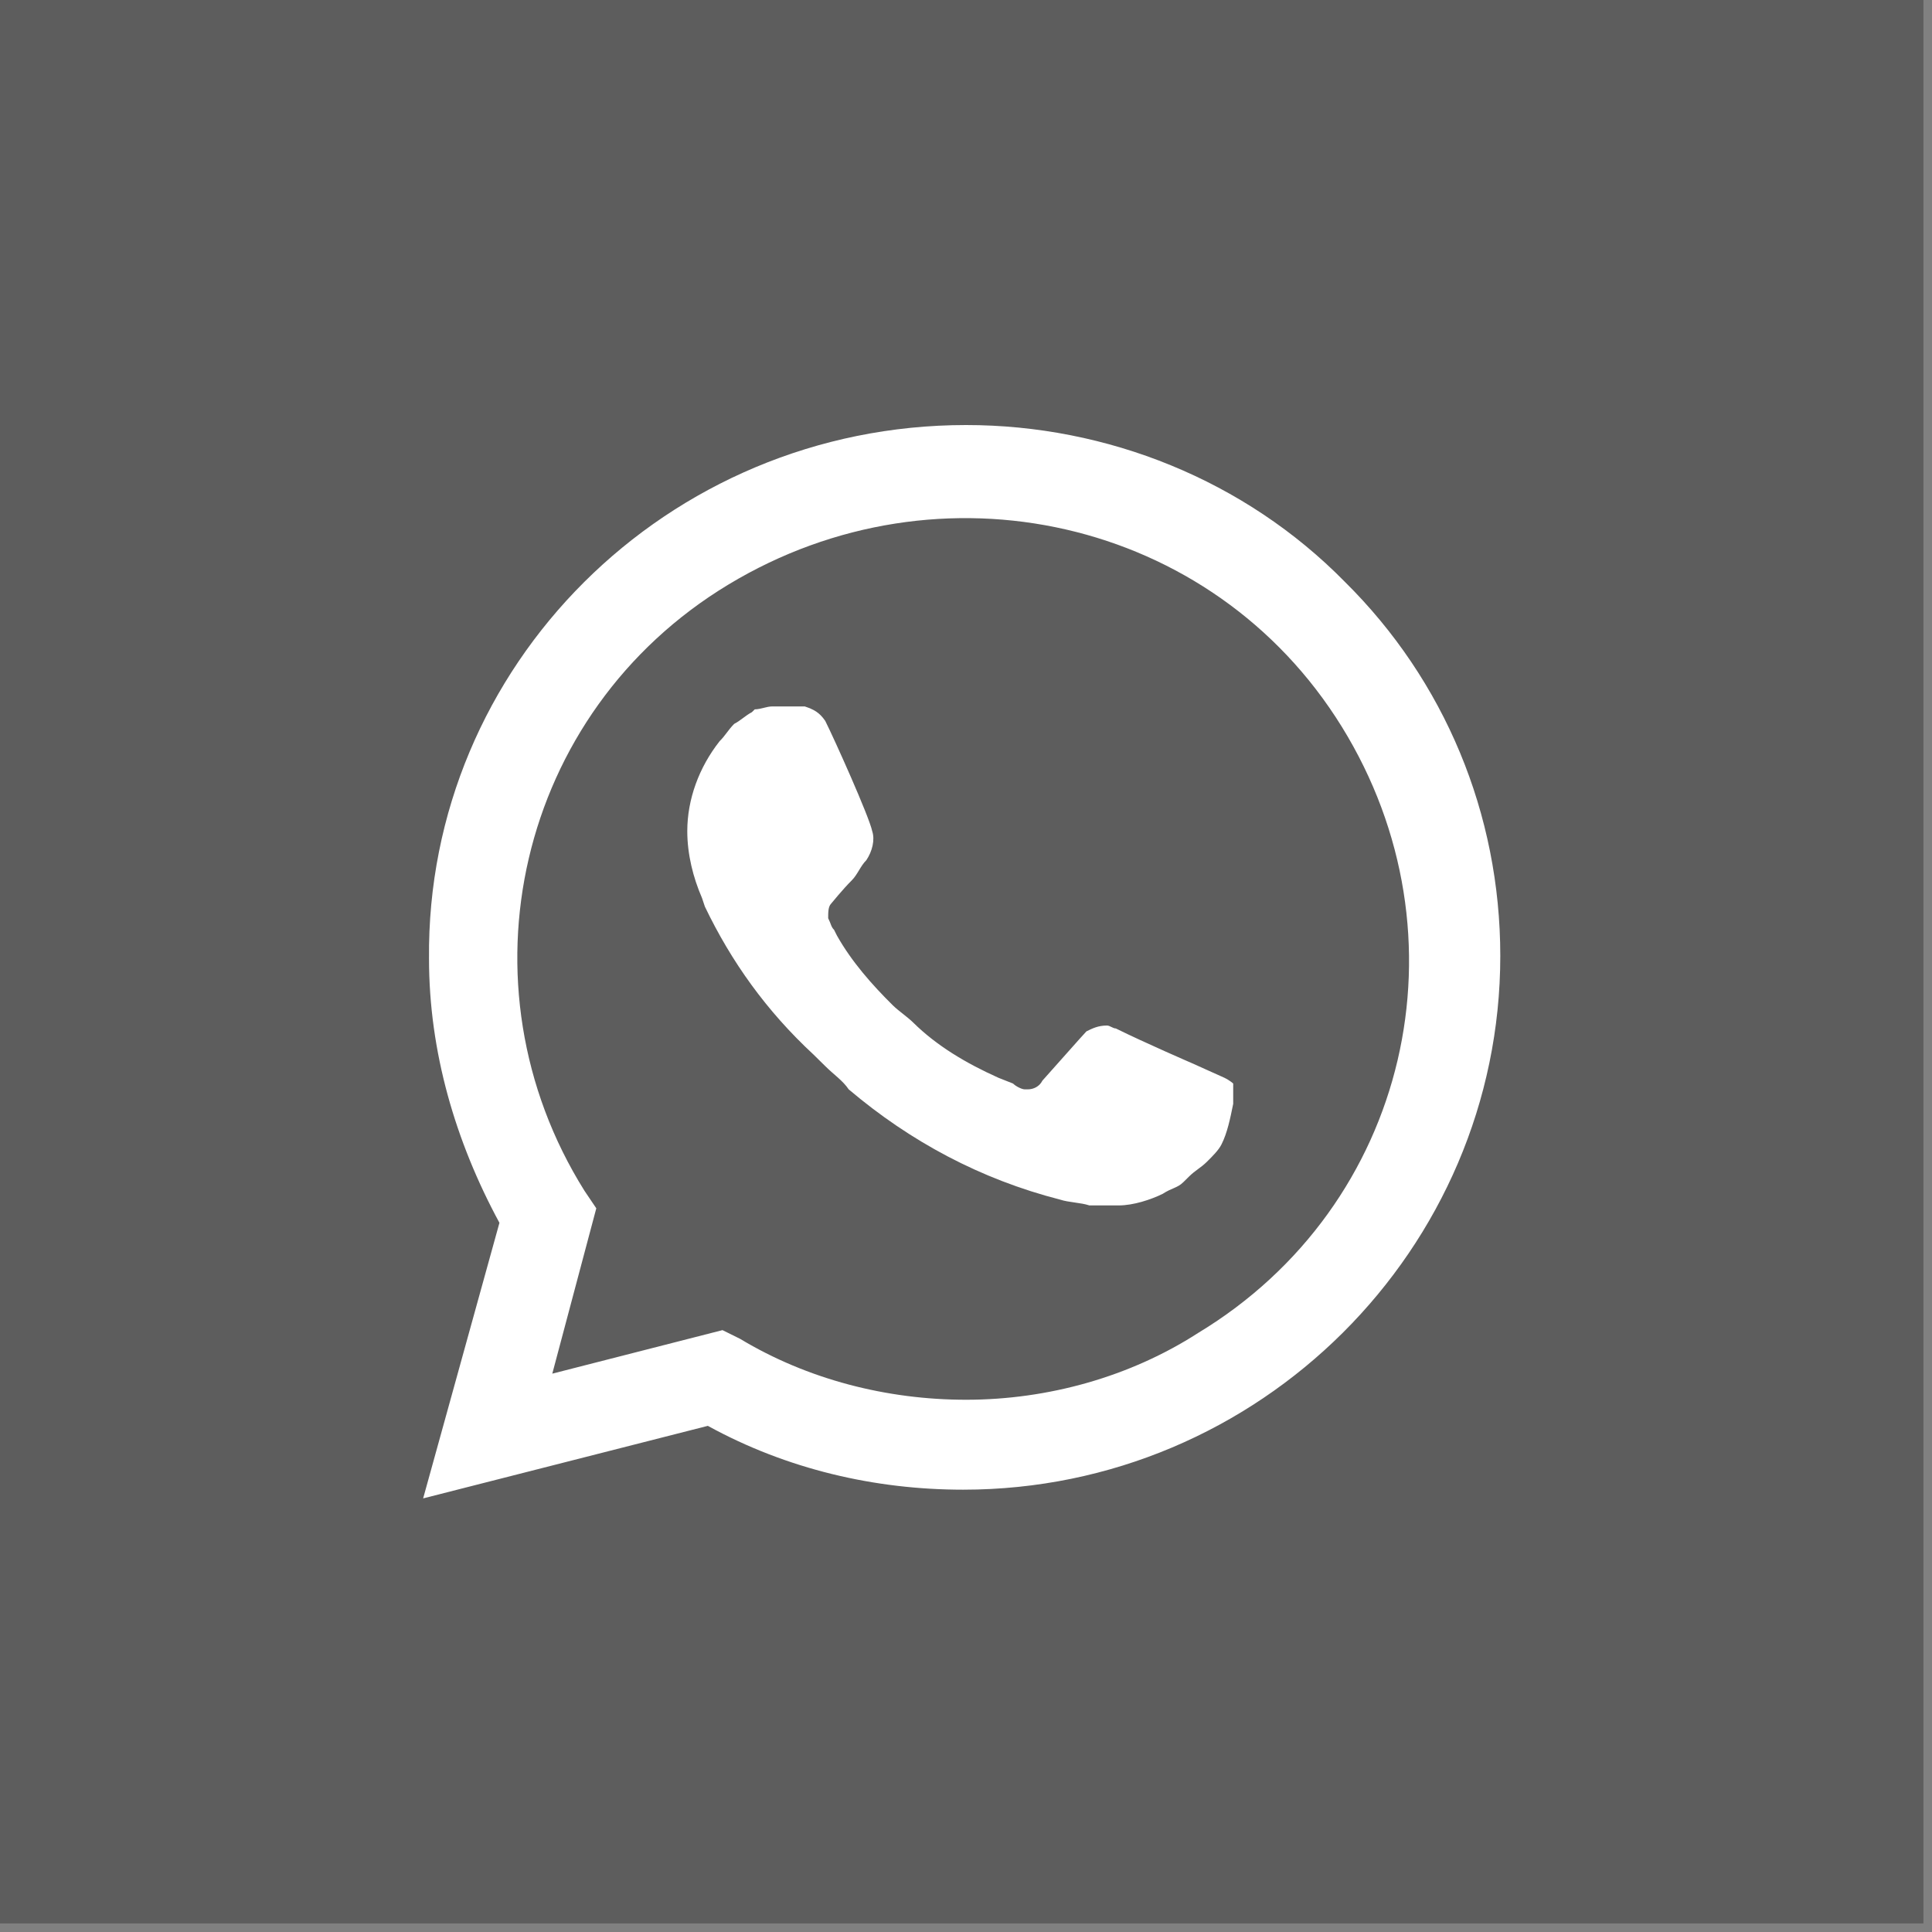
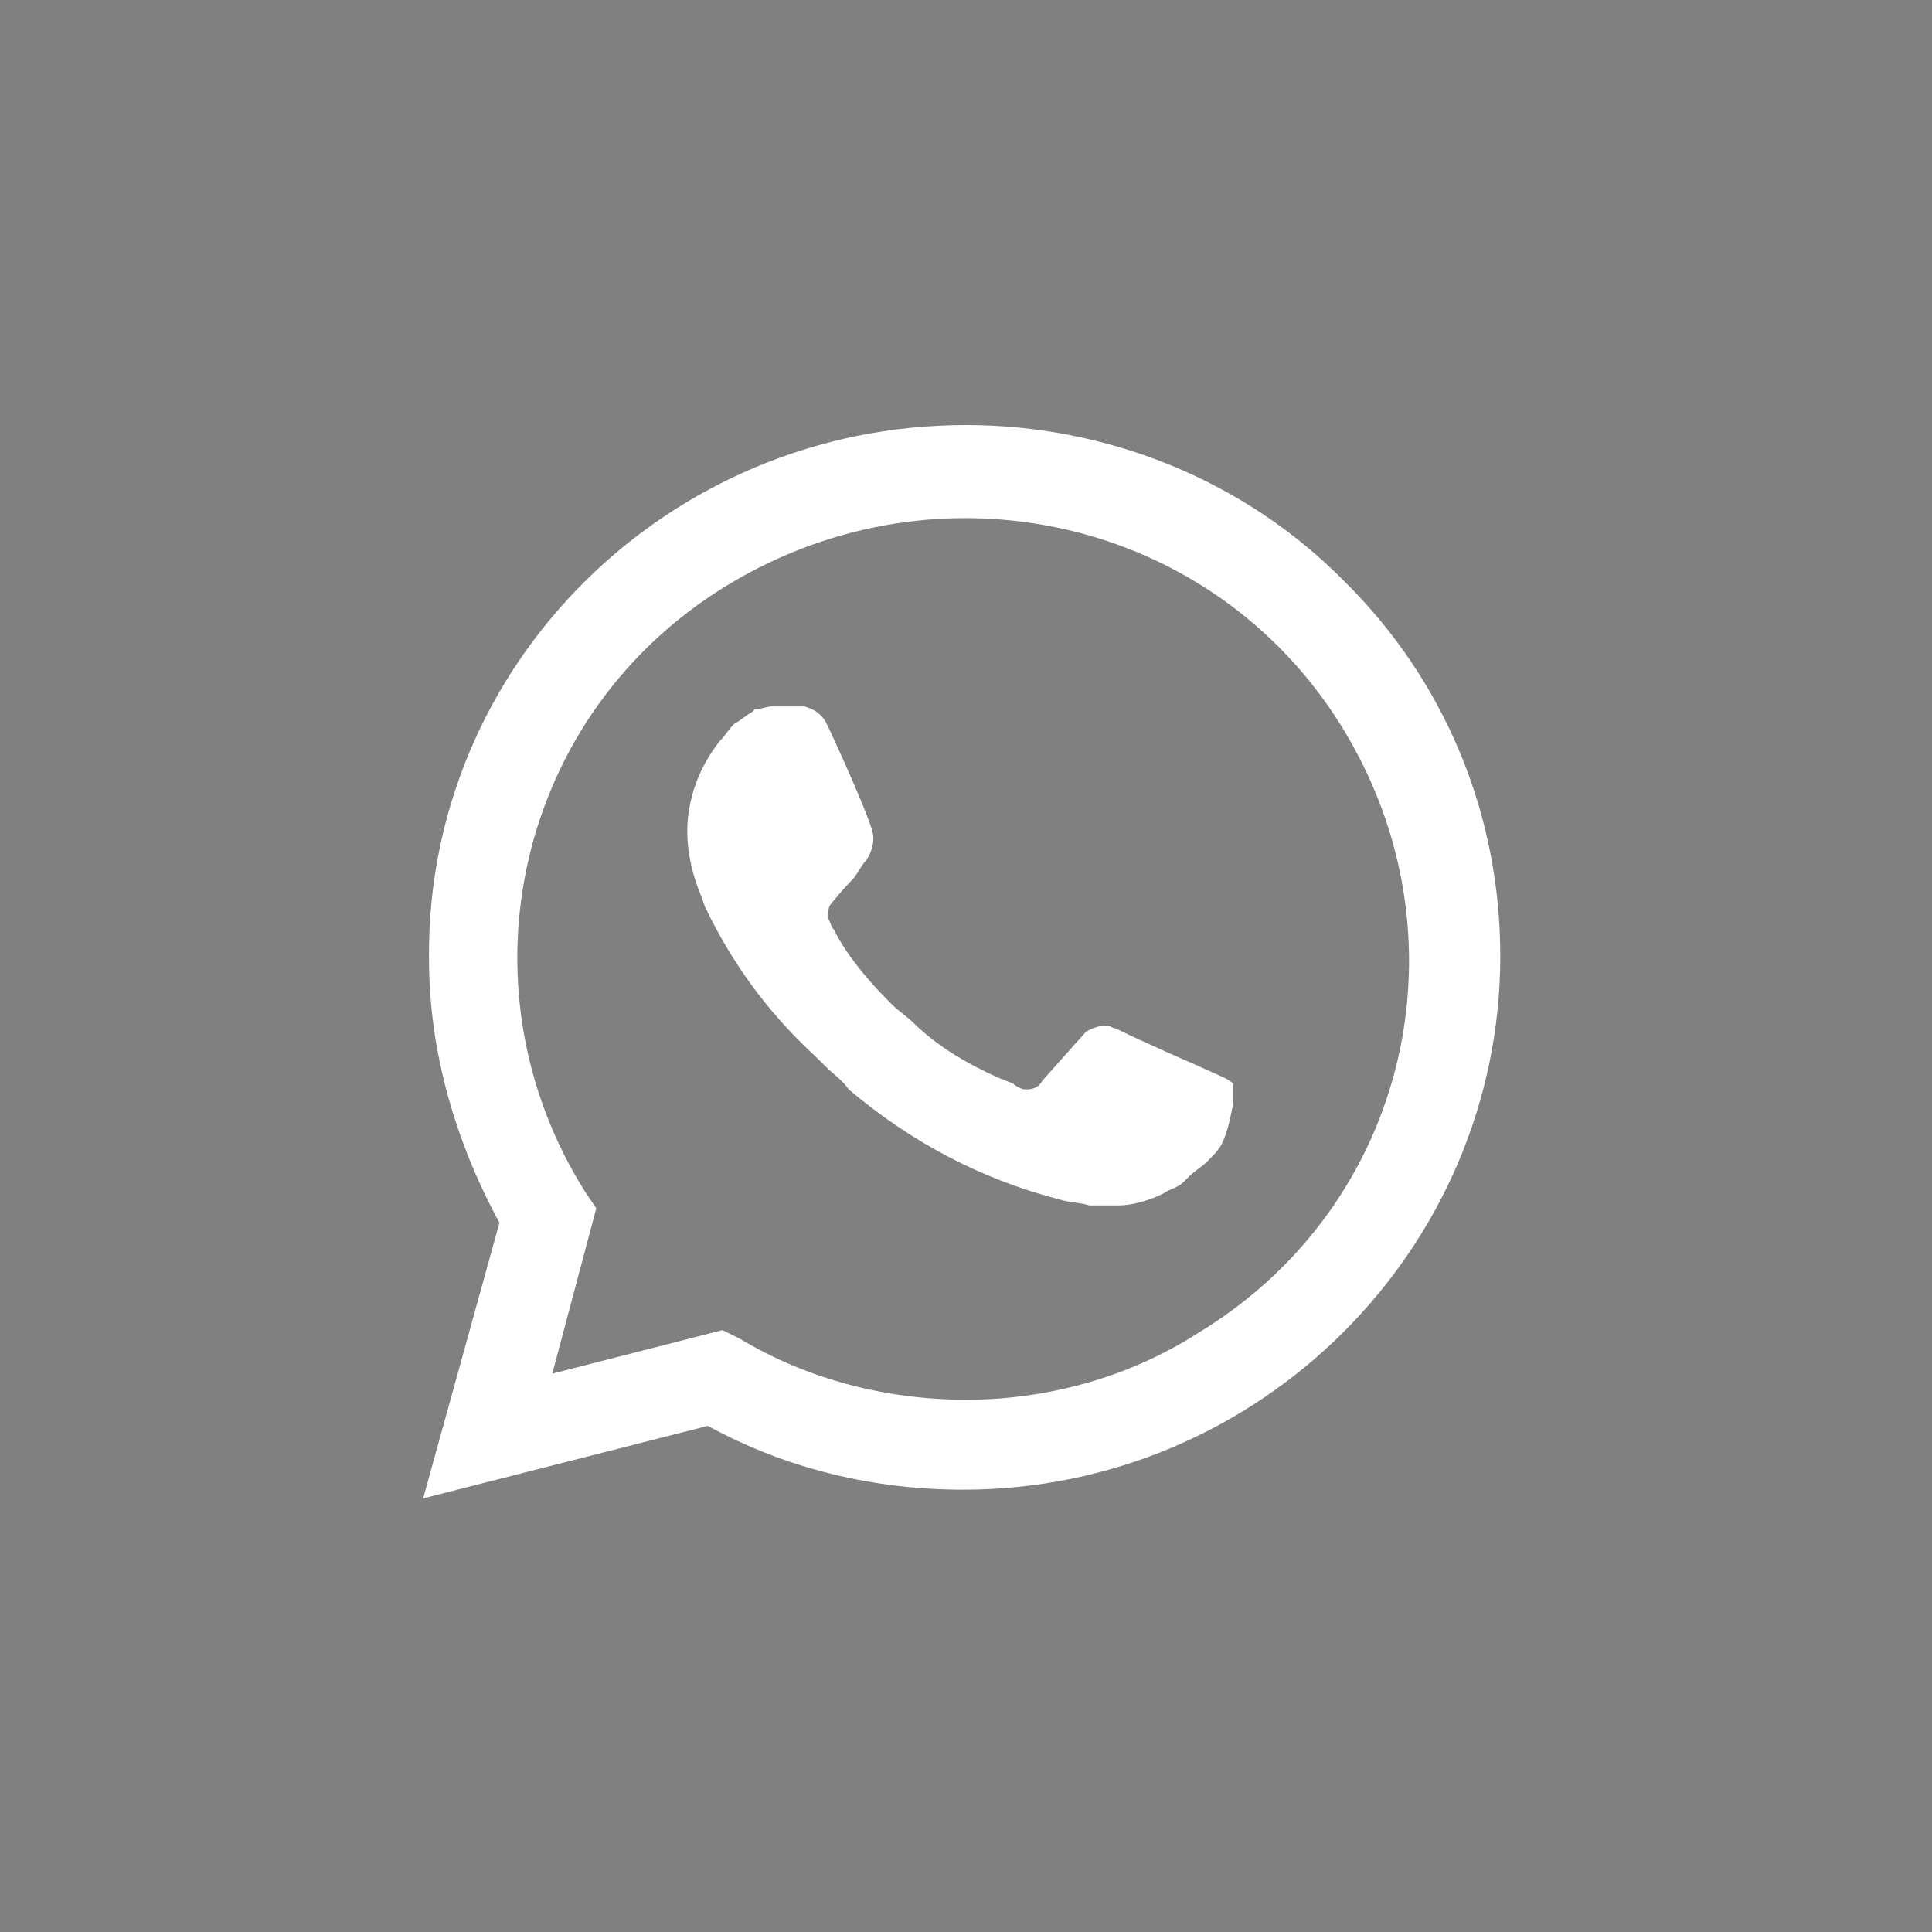
<svg xmlns="http://www.w3.org/2000/svg" width="53" height="53" viewBox="0 0 53 53" fill="none">
  <rect x="0" y="0" width="53" height="53" fill="#808080" stroke="none" />
-   <rect width="52.765" height="52.765" fill="#343434" fill-opacity="0.46" />
  <path d="M36.889 15.957C34.152 13.172 30.368 11.66 26.503 11.66C18.291 11.66 11.688 18.265 11.769 26.303C11.769 28.849 12.494 31.317 13.701 33.545L11.608 41.105L19.418 39.115C21.592 40.309 24.007 40.866 26.423 40.866C34.554 40.866 41.157 34.261 41.157 26.223C41.157 22.324 39.627 18.663 36.889 15.957ZM26.503 38.399C24.329 38.399 22.155 37.843 20.303 36.728L19.82 36.489L15.151 37.683L16.358 33.147L16.036 32.67C12.494 27.019 14.184 19.538 19.981 16.037C25.778 12.535 33.266 14.207 36.809 19.936C40.352 25.666 38.661 33.067 32.864 36.569C31.012 37.763 28.758 38.399 26.503 38.399ZM33.588 29.566L32.703 29.168C32.703 29.168 31.415 28.611 30.609 28.213C30.529 28.213 30.448 28.133 30.368 28.133C30.126 28.133 29.965 28.213 29.804 28.293C29.804 28.293 29.724 28.372 28.596 29.645C28.516 29.805 28.355 29.884 28.194 29.884H28.113C28.033 29.884 27.872 29.805 27.791 29.725L27.389 29.566C26.503 29.168 25.698 28.69 25.054 28.054C24.893 27.895 24.651 27.735 24.49 27.576C23.927 27.019 23.363 26.383 22.96 25.666L22.88 25.507C22.799 25.428 22.799 25.348 22.719 25.189C22.719 25.03 22.719 24.871 22.799 24.791C22.799 24.791 23.122 24.393 23.363 24.154C23.524 23.995 23.605 23.756 23.766 23.597C23.927 23.358 24.007 23.04 23.927 22.801C23.846 22.404 22.88 20.255 22.639 19.777C22.477 19.538 22.316 19.459 22.075 19.379H21.189C21.028 19.379 20.867 19.459 20.706 19.459L20.625 19.538C20.465 19.618 20.303 19.777 20.142 19.857C19.981 20.016 19.901 20.175 19.74 20.334C19.176 21.051 18.854 21.926 18.854 22.801C18.854 23.438 19.015 24.075 19.257 24.632L19.337 24.871C20.062 26.383 21.028 27.735 22.316 28.929L22.639 29.247C22.88 29.486 23.122 29.645 23.282 29.884C24.973 31.317 26.906 32.351 29.079 32.908C29.321 32.988 29.643 32.988 29.885 33.068H30.69C31.092 33.068 31.576 32.908 31.898 32.749C32.139 32.59 32.3 32.59 32.461 32.431L32.622 32.272C32.783 32.112 32.944 32.033 33.105 31.874C33.266 31.715 33.427 31.555 33.508 31.396C33.669 31.078 33.749 30.68 33.83 30.282V29.725C33.83 29.725 33.749 29.645 33.588 29.566Z" fill="white" />
</svg>